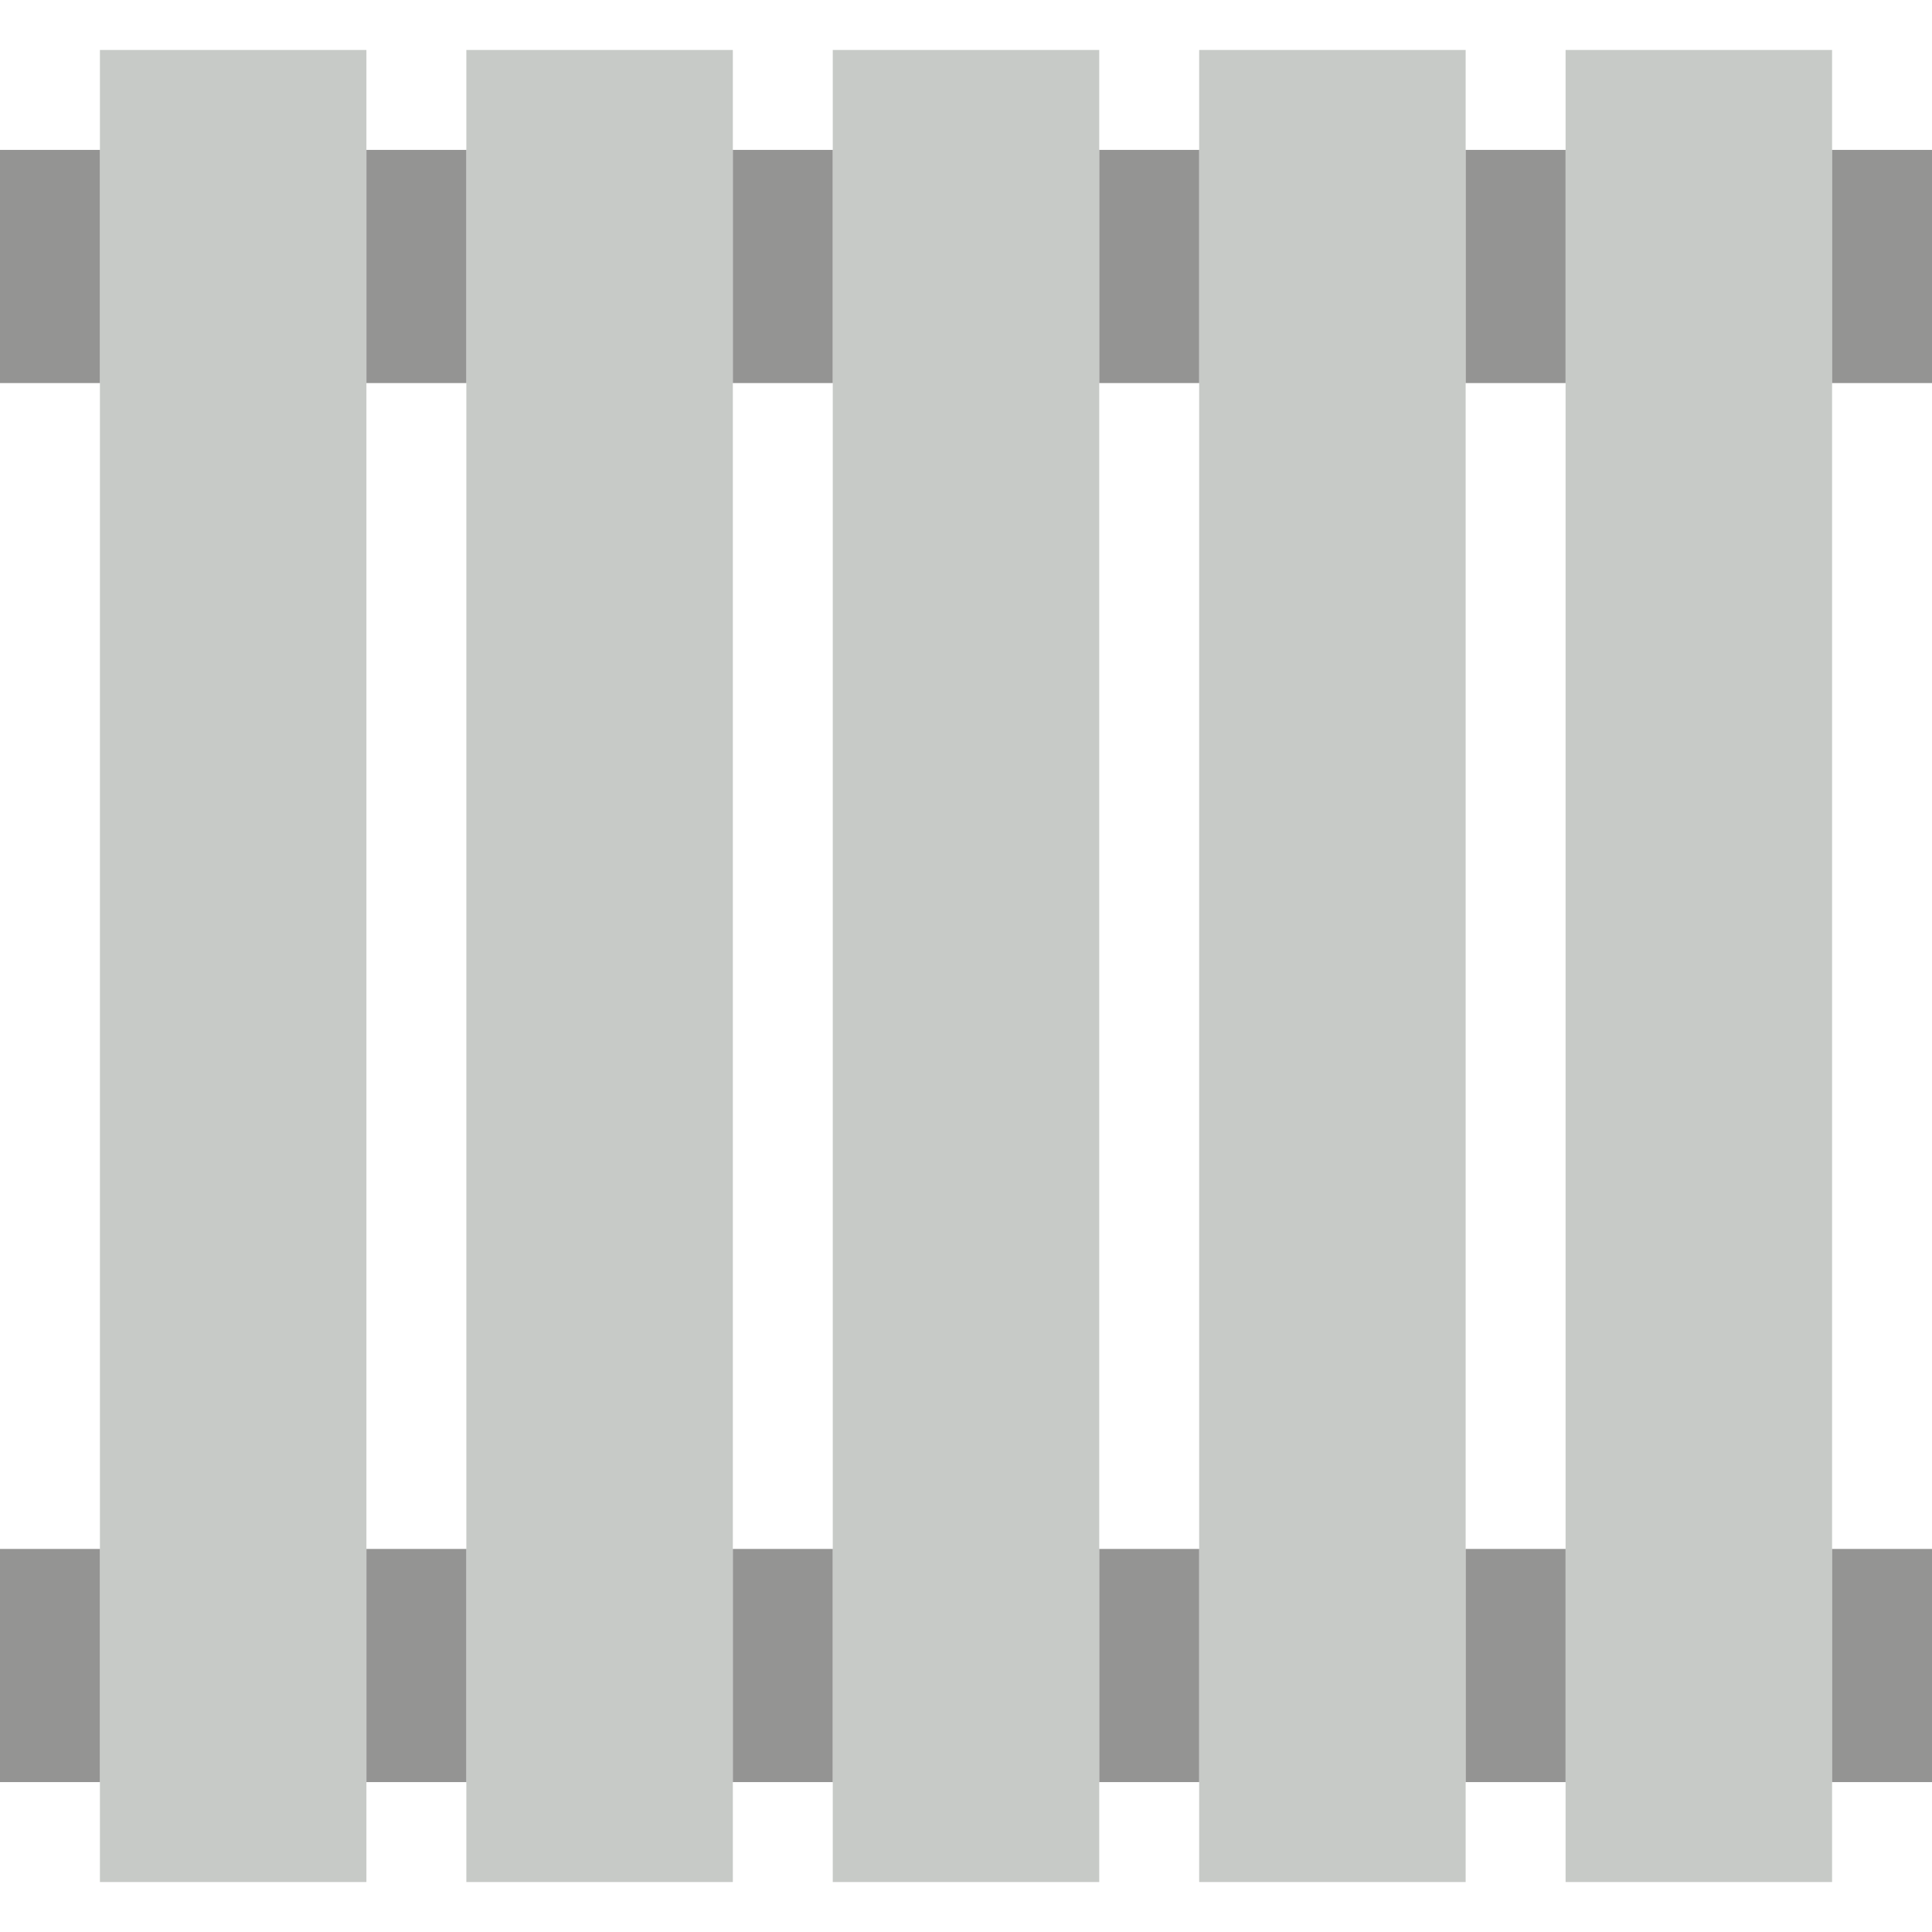
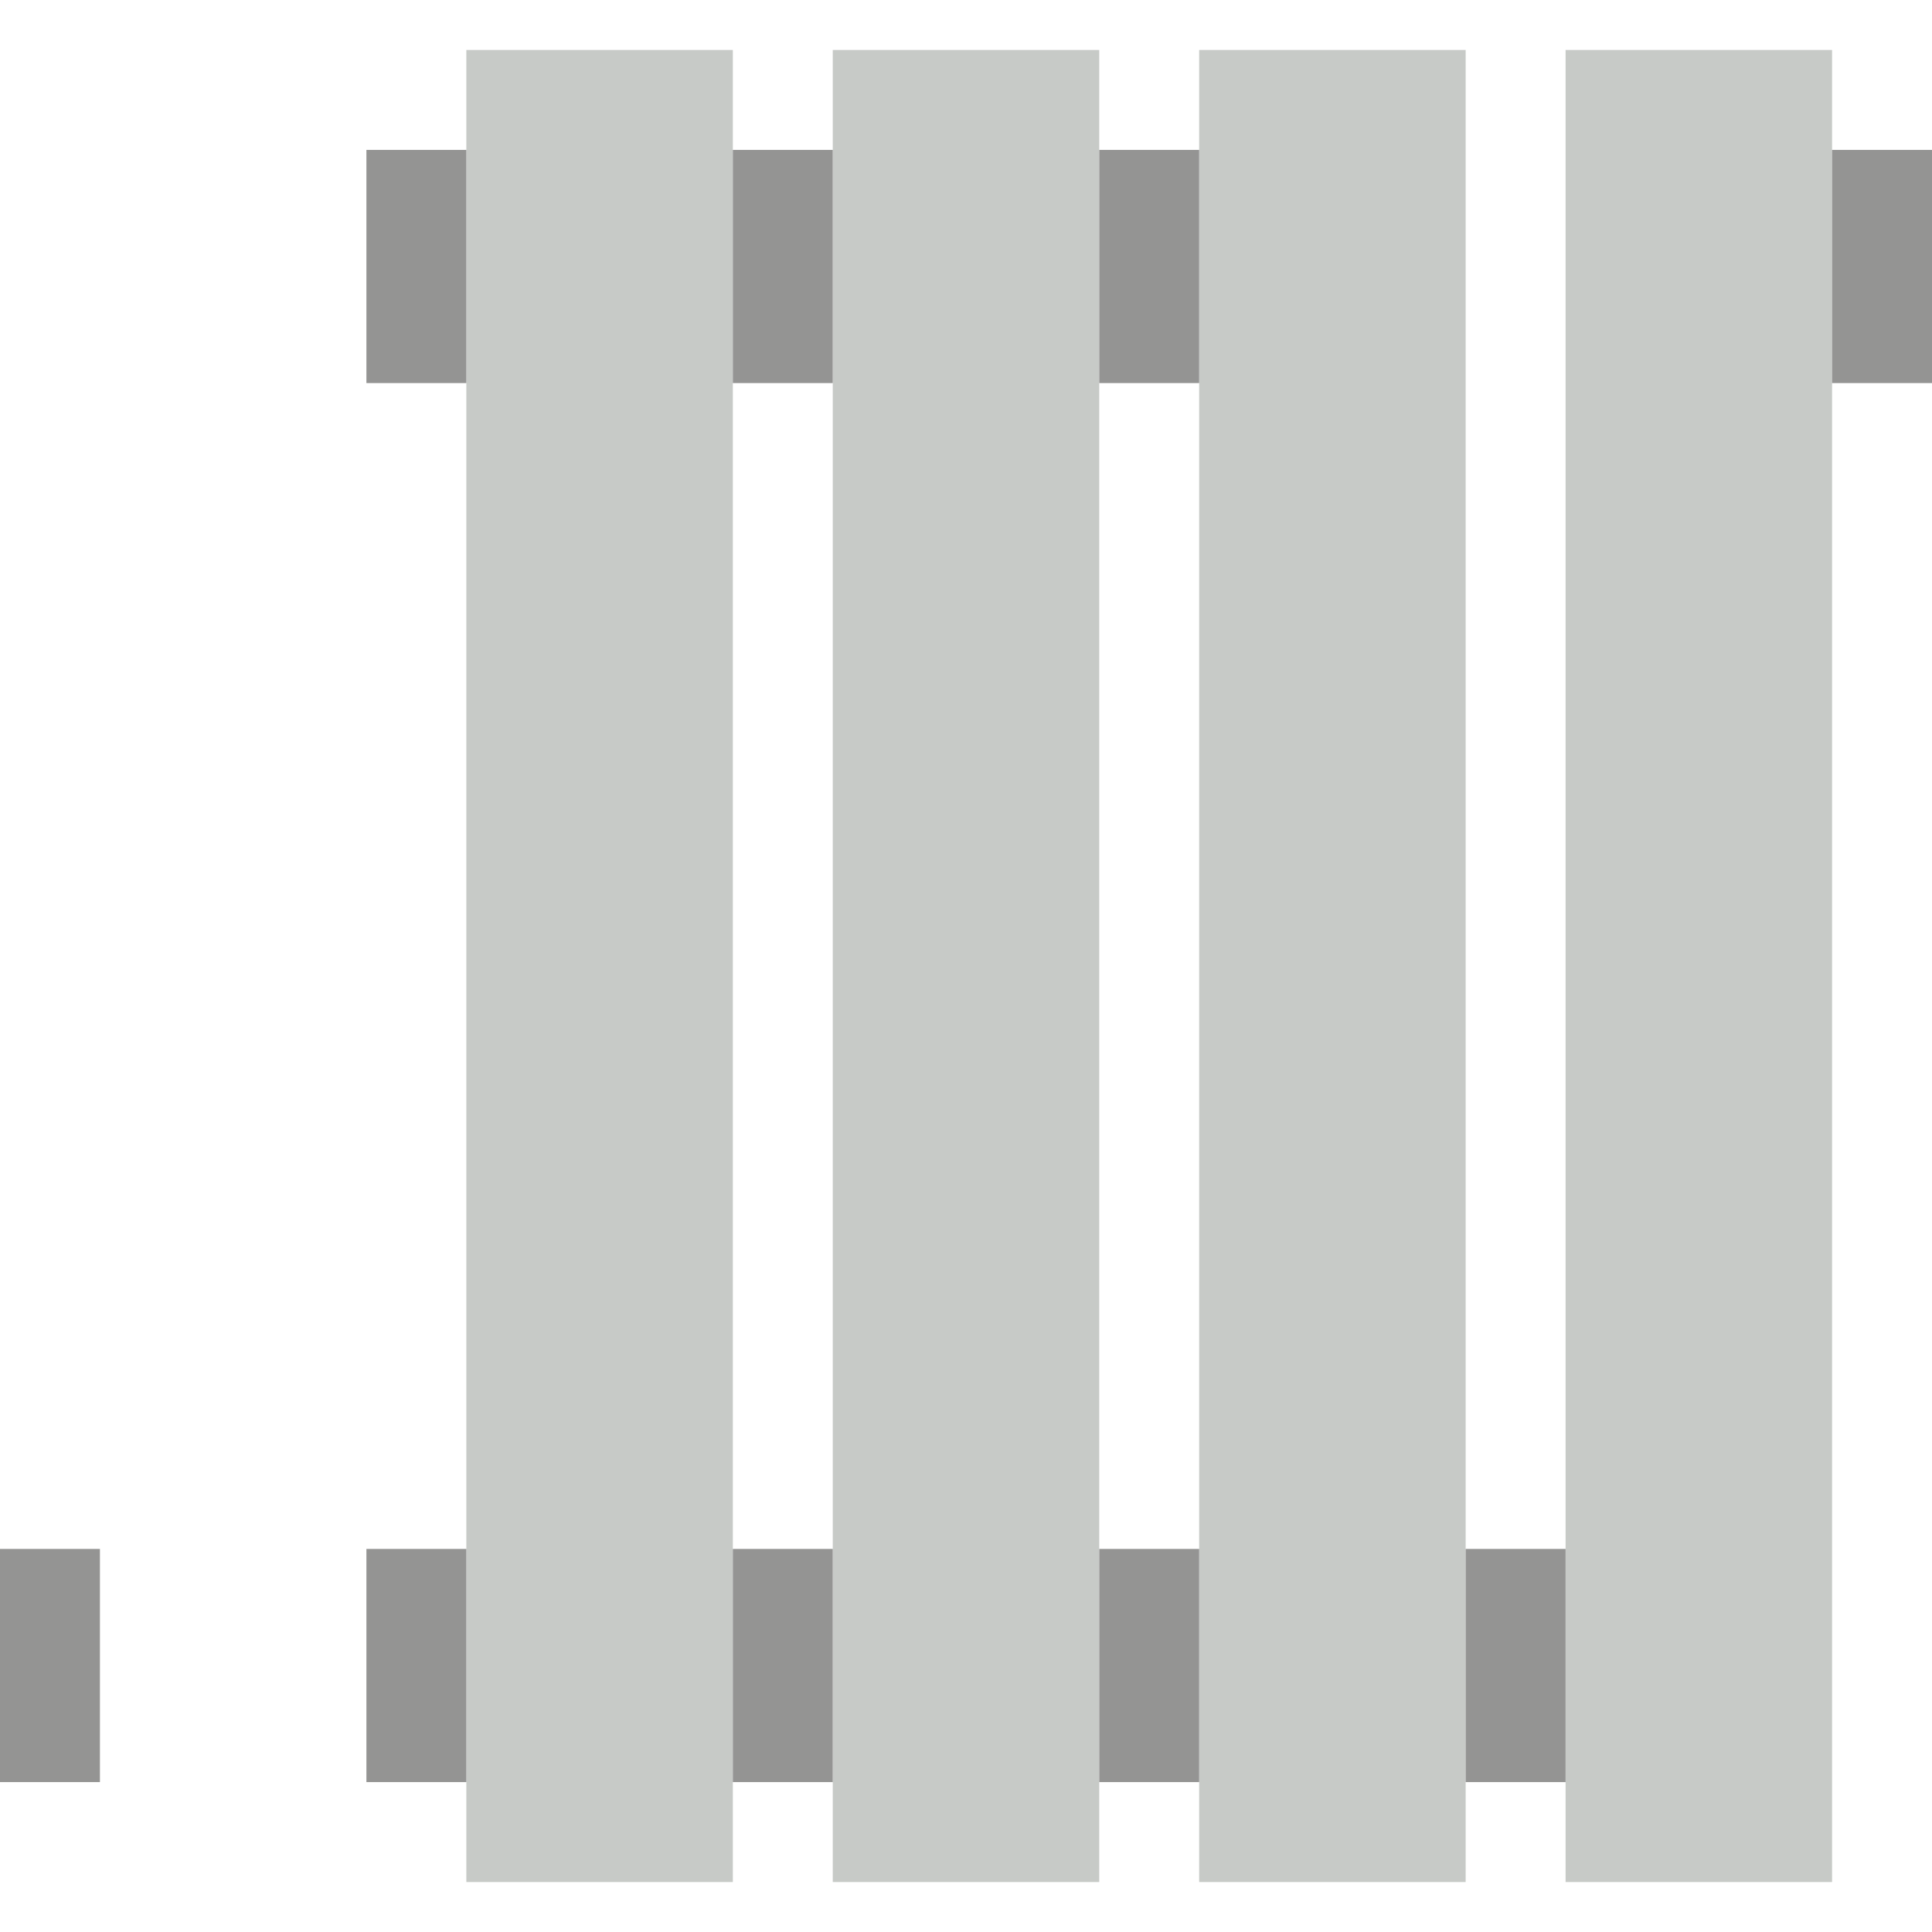
<svg xmlns="http://www.w3.org/2000/svg" version="1.1" id="Capa_1" viewBox="0 0 58 58" xml:space="preserve">
-   <rect x="3" y="1.5" style="fill:#C7CAC7;" width="8" height="55" />
  <rect x="14" y="1.5" style="fill:#C7CAC7;" width="8" height="55" />
  <rect x="25" y="1.5" style="fill:#C7CAC7;" width="8" height="55" />
  <rect x="36" y="1.5" style="fill:#C7CAC7;" width="8" height="55" />
  <rect x="47" y="1.5" style="fill:#C7CAC7;" width="8" height="55" />
  <g>
    <rect x="11" y="46.5" style="fill:#949493;" width="3" height="7" />
    <rect x="22" y="46.5" style="fill:#949493;" width="3" height="7" />
    <rect x="33" y="46.5" style="fill:#949493;" width="3" height="7" />
    <rect x="44" y="46.5" style="fill:#949493;" width="3" height="7" />
    <rect y="46.5" style="fill:#949493;" width="3" height="7" />
-     <rect x="55" y="46.5" style="fill:#949493;" width="3" height="7" />
  </g>
  <g>
    <rect x="11" y="4.5" style="fill:#949493;" width="3" height="7" />
    <rect x="22" y="4.5" style="fill:#949493;" width="3" height="7" />
    <rect x="33" y="4.5" style="fill:#949493;" width="3" height="7" />
-     <rect y="4.5" style="fill:#949493;" width="3" height="7" />
-     <rect x="44" y="4.5" style="fill:#949493;" width="3" height="7" />
    <rect x="55" y="4.5" style="fill:#949493;" width="3" height="7" />
  </g>
</svg>